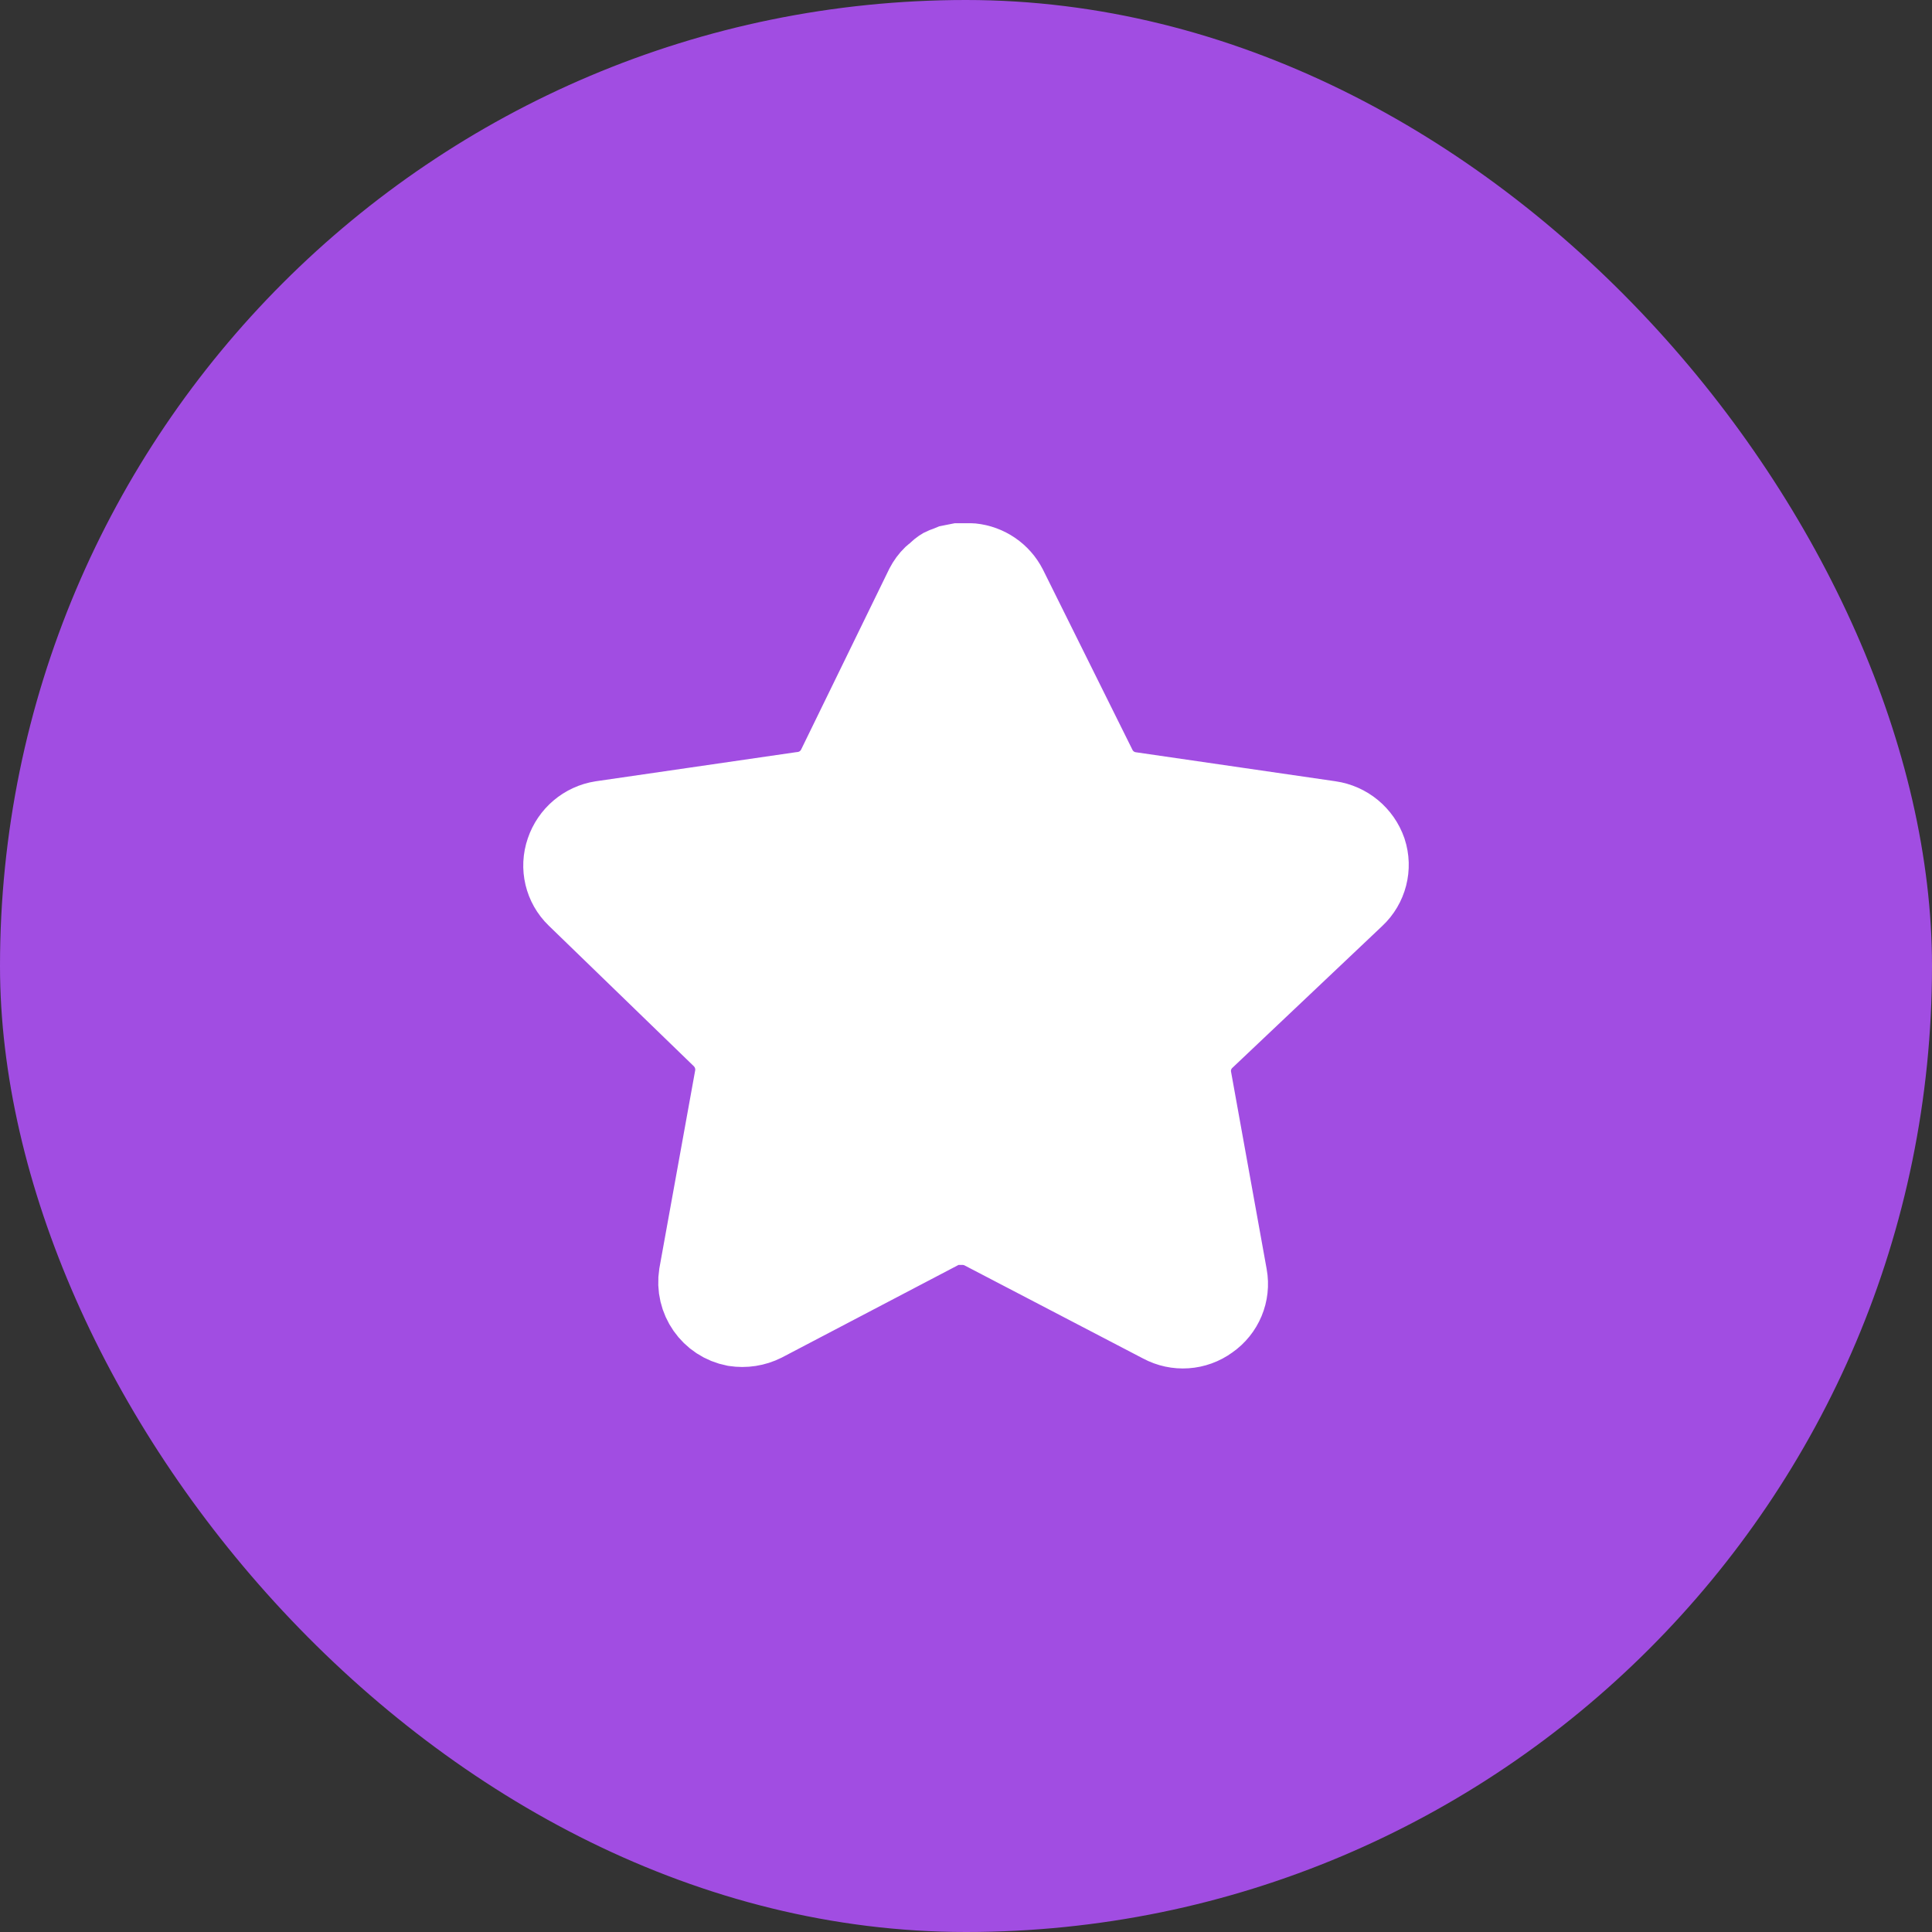
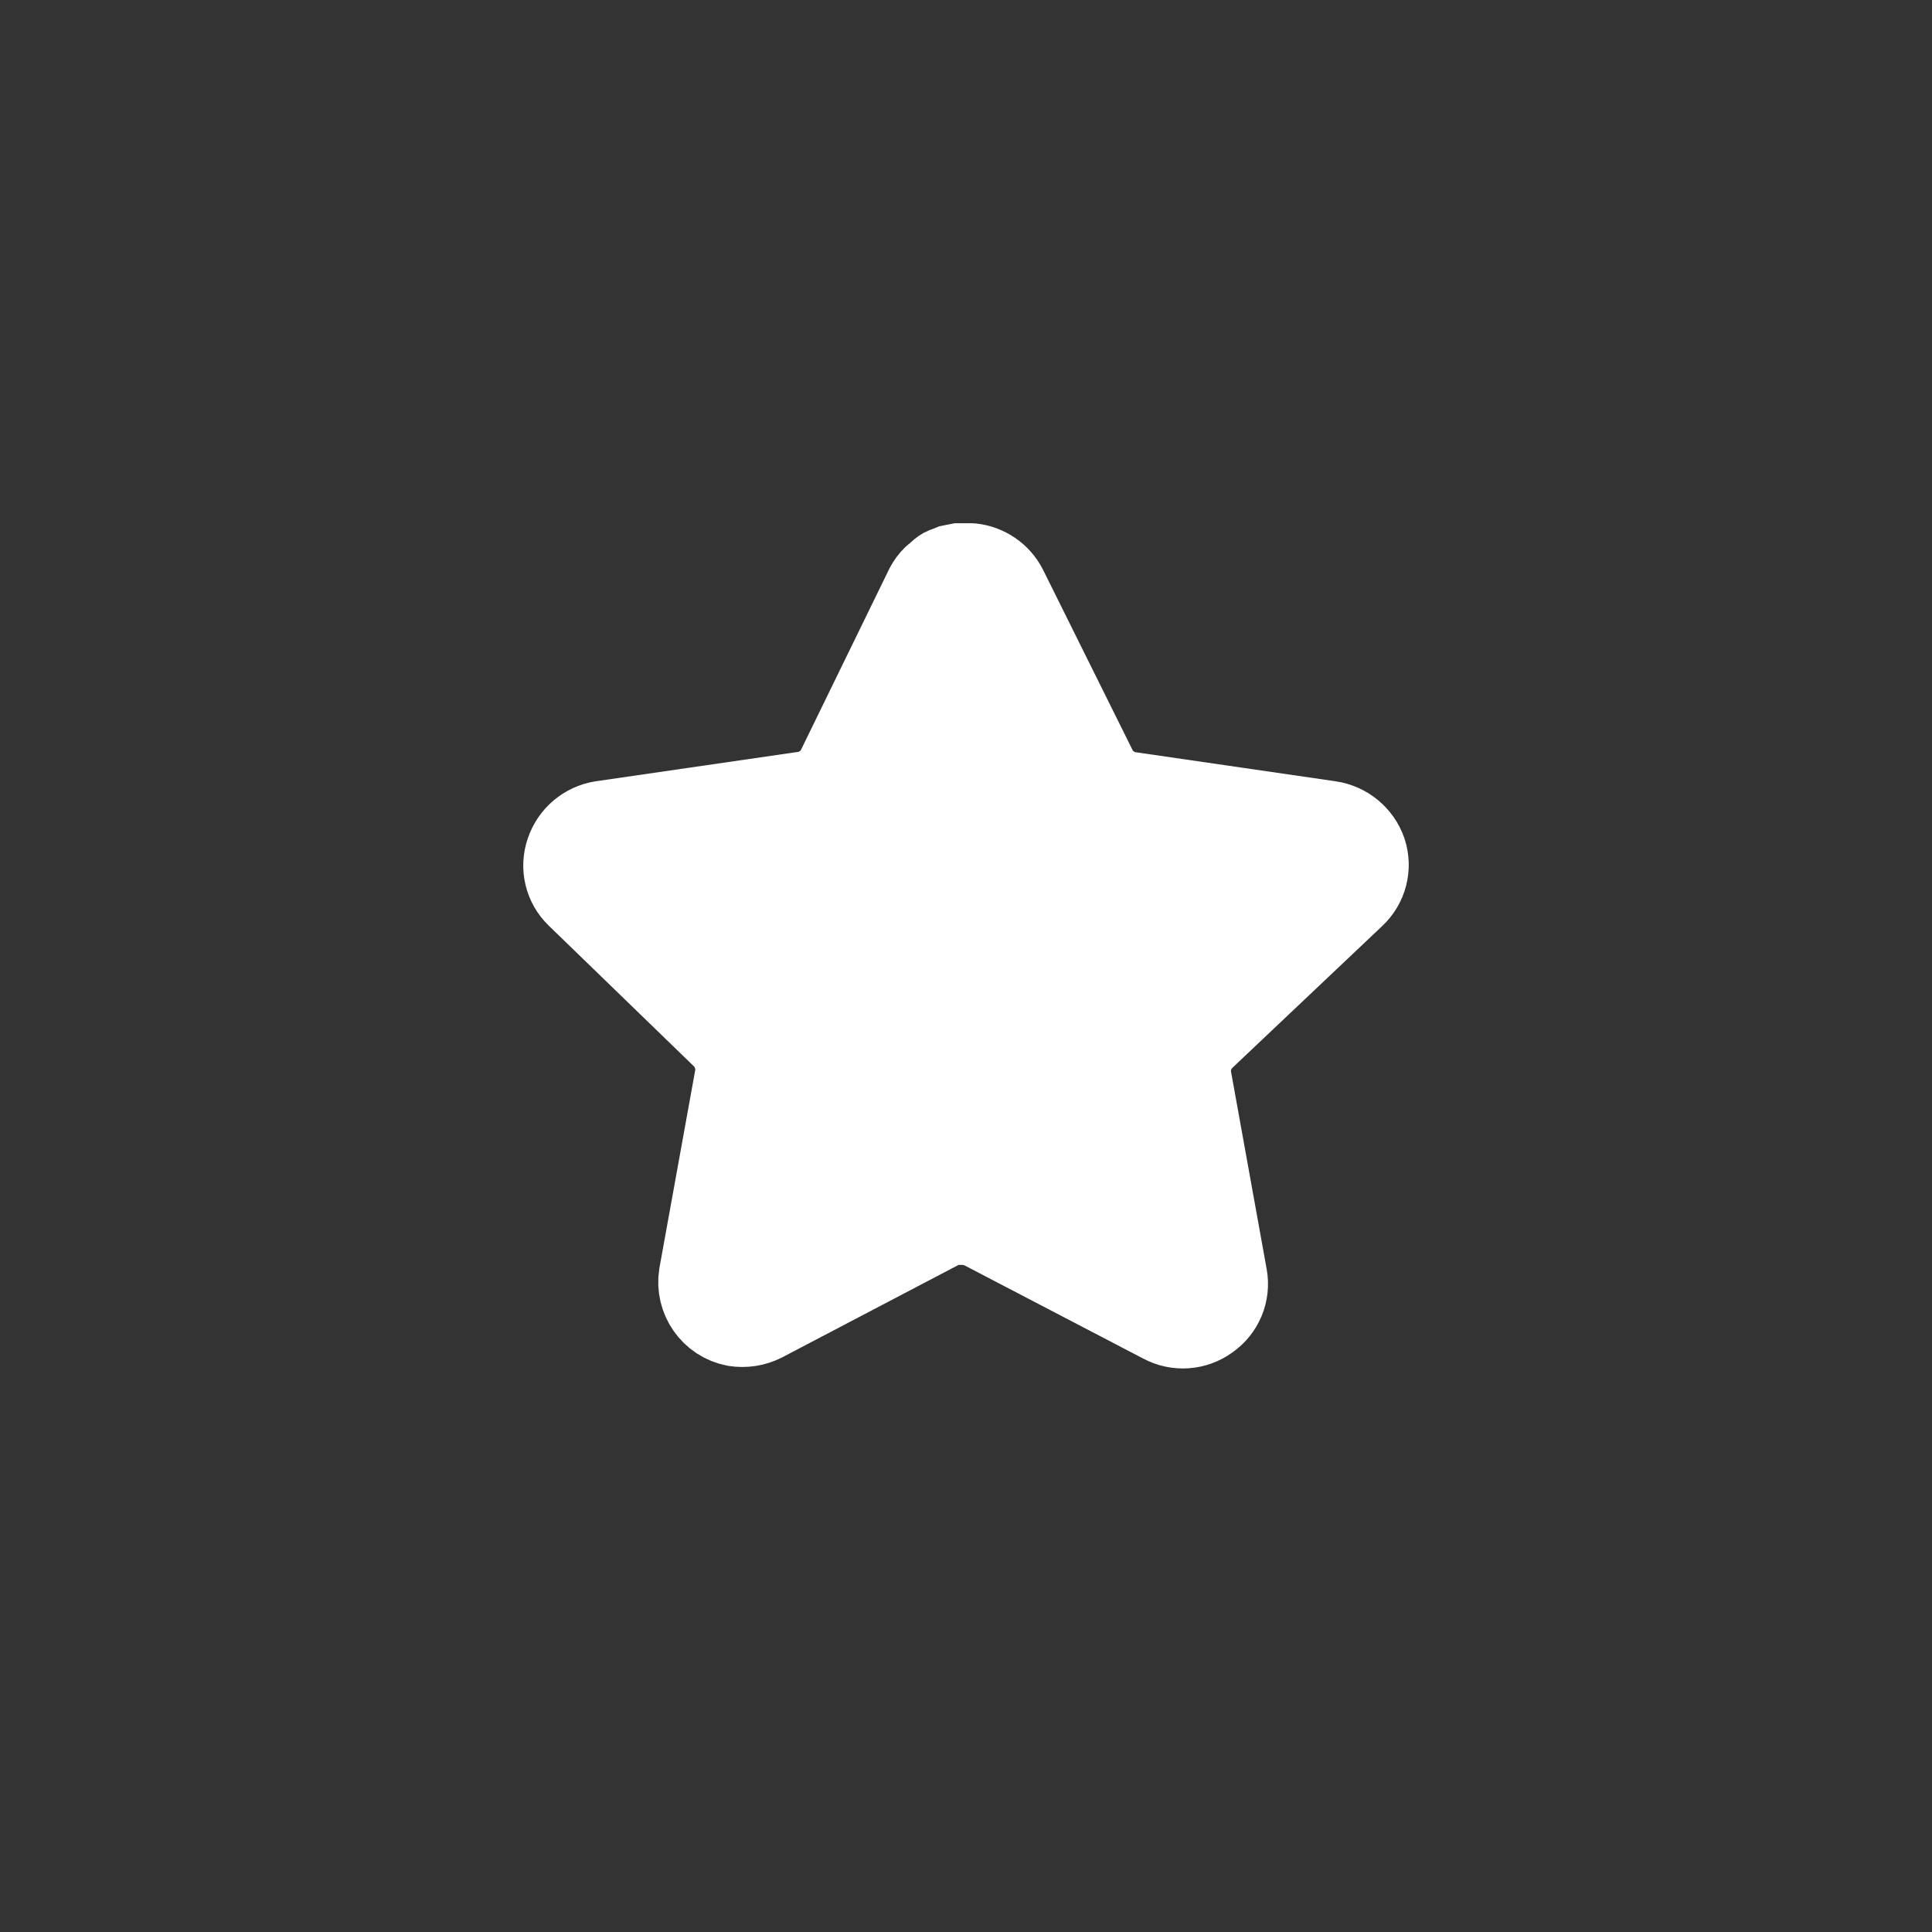
<svg xmlns="http://www.w3.org/2000/svg" width="24" height="24" viewBox="0 0 24 24" fill="none">
  <rect x="0" y="0" width="24" height="24" fill="#333333" stroke="none" />
-   <rect width="24" height="24" rx="12" fill="#A14DE2" />
  <path fill-rule="evenodd" clip-rule="evenodd" d="M14.958 12.909C14.829 13.035 14.769 13.216 14.799 13.394L15.243 15.854C15.281 16.062 15.193 16.273 15.018 16.394C14.847 16.519 14.62 16.534 14.434 16.434L12.219 15.279C12.142 15.238 12.057 15.216 11.969 15.213H11.834C11.787 15.22 11.741 15.235 11.699 15.258L9.484 16.419C9.375 16.474 9.251 16.493 9.129 16.474C8.833 16.418 8.636 16.136 8.684 15.838L9.129 13.379C9.159 13.199 9.099 13.017 8.97 12.889L7.164 11.139C7.013 10.993 6.961 10.773 7.03 10.575C7.097 10.377 7.268 10.232 7.474 10.2L9.959 9.839C10.148 9.82 10.314 9.705 10.399 9.535L11.494 7.29C11.52 7.24 11.553 7.194 11.594 7.155L11.639 7.12C11.662 7.094 11.689 7.072 11.719 7.055L11.774 7.035L11.859 7H12.069C12.257 7.019 12.423 7.132 12.509 7.3L13.619 9.535C13.699 9.698 13.854 9.812 14.034 9.839L16.518 10.2C16.728 10.23 16.904 10.375 16.973 10.575C17.039 10.775 16.982 10.995 16.828 11.139L14.958 12.909Z" fill="white" stroke="white" stroke-miterlimit="0" stroke-linejoin="bevel" />
</svg>